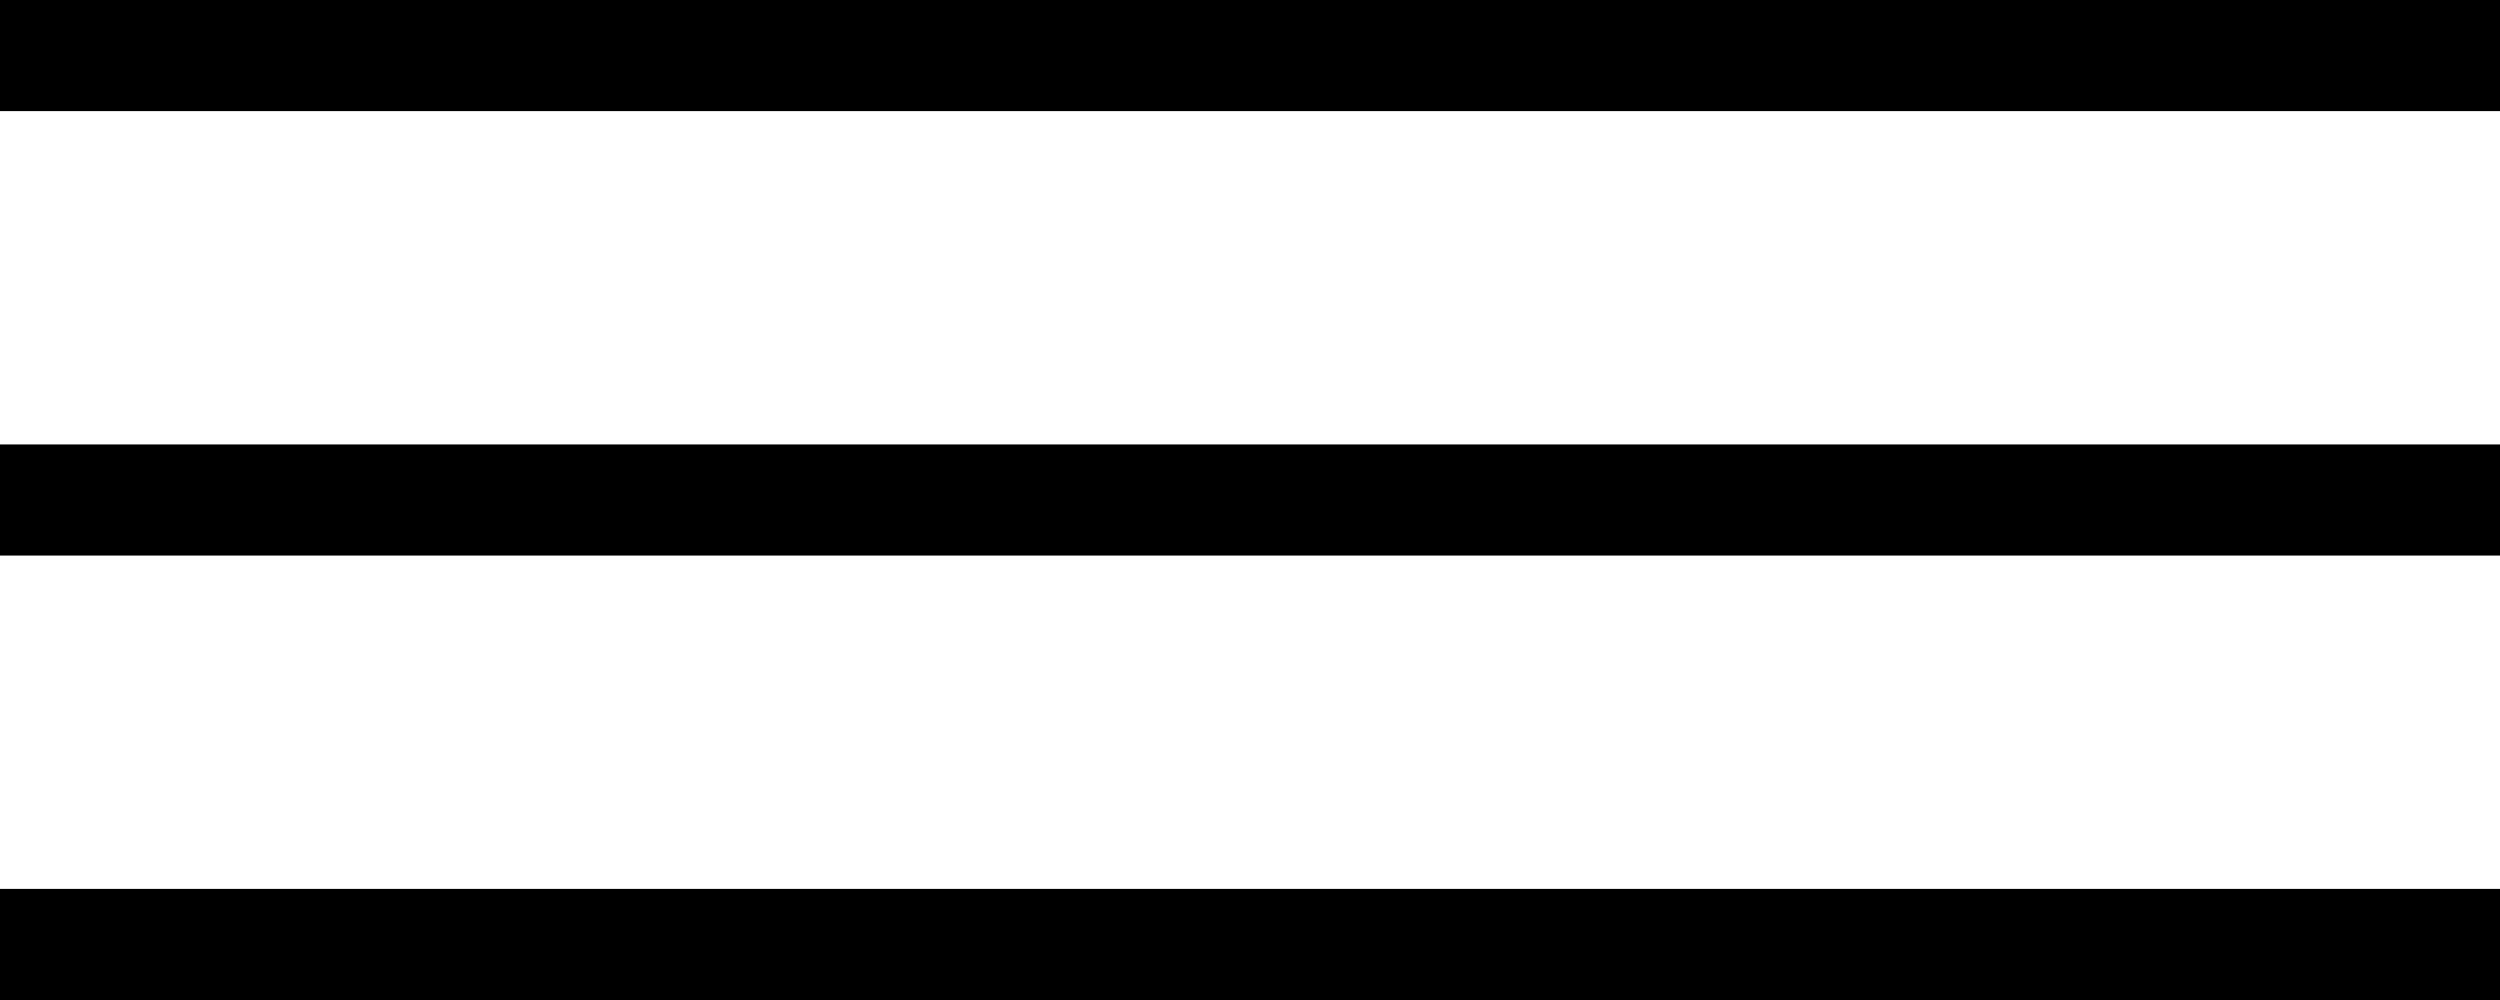
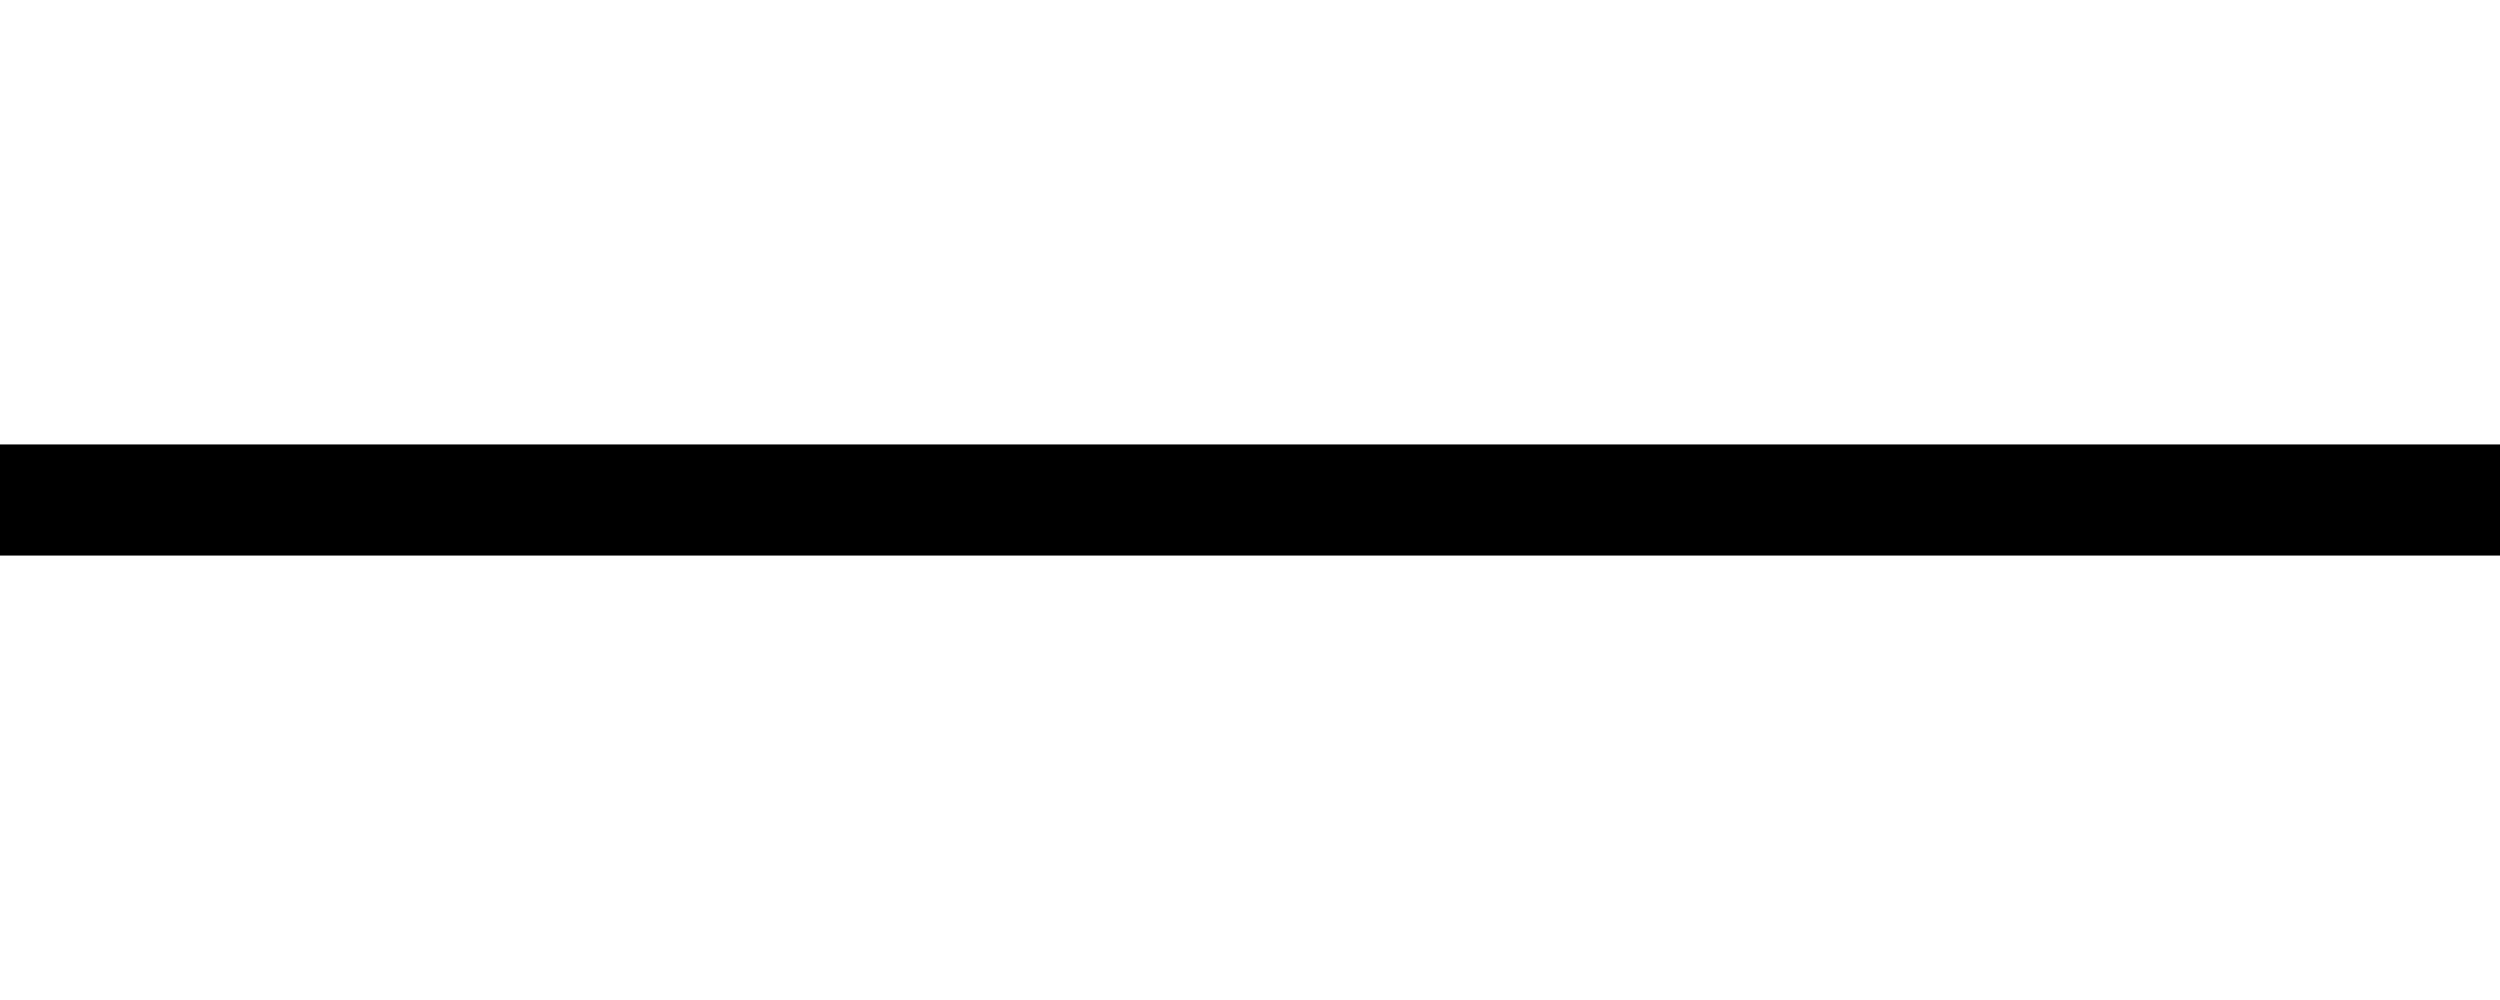
<svg xmlns="http://www.w3.org/2000/svg" version="1.1" id="Layer_1" x="0px" y="0px" width="45px" height="18px" viewBox="0 0 45 18" style="enable-background:new 0 0 45 18;" xml:space="preserve">
  <style type="text/css">
	.st0{fill-rule:evenodd;clip-rule:evenodd;}
</style>
  <g>
-     <path class="st0" d="M45,2H0V0h45V2z" />
    <path class="st0" d="M45,10H0V8h45V10z" />
-     <path class="st0" d="M45,18H0v-2h45V18z" />
  </g>
</svg>